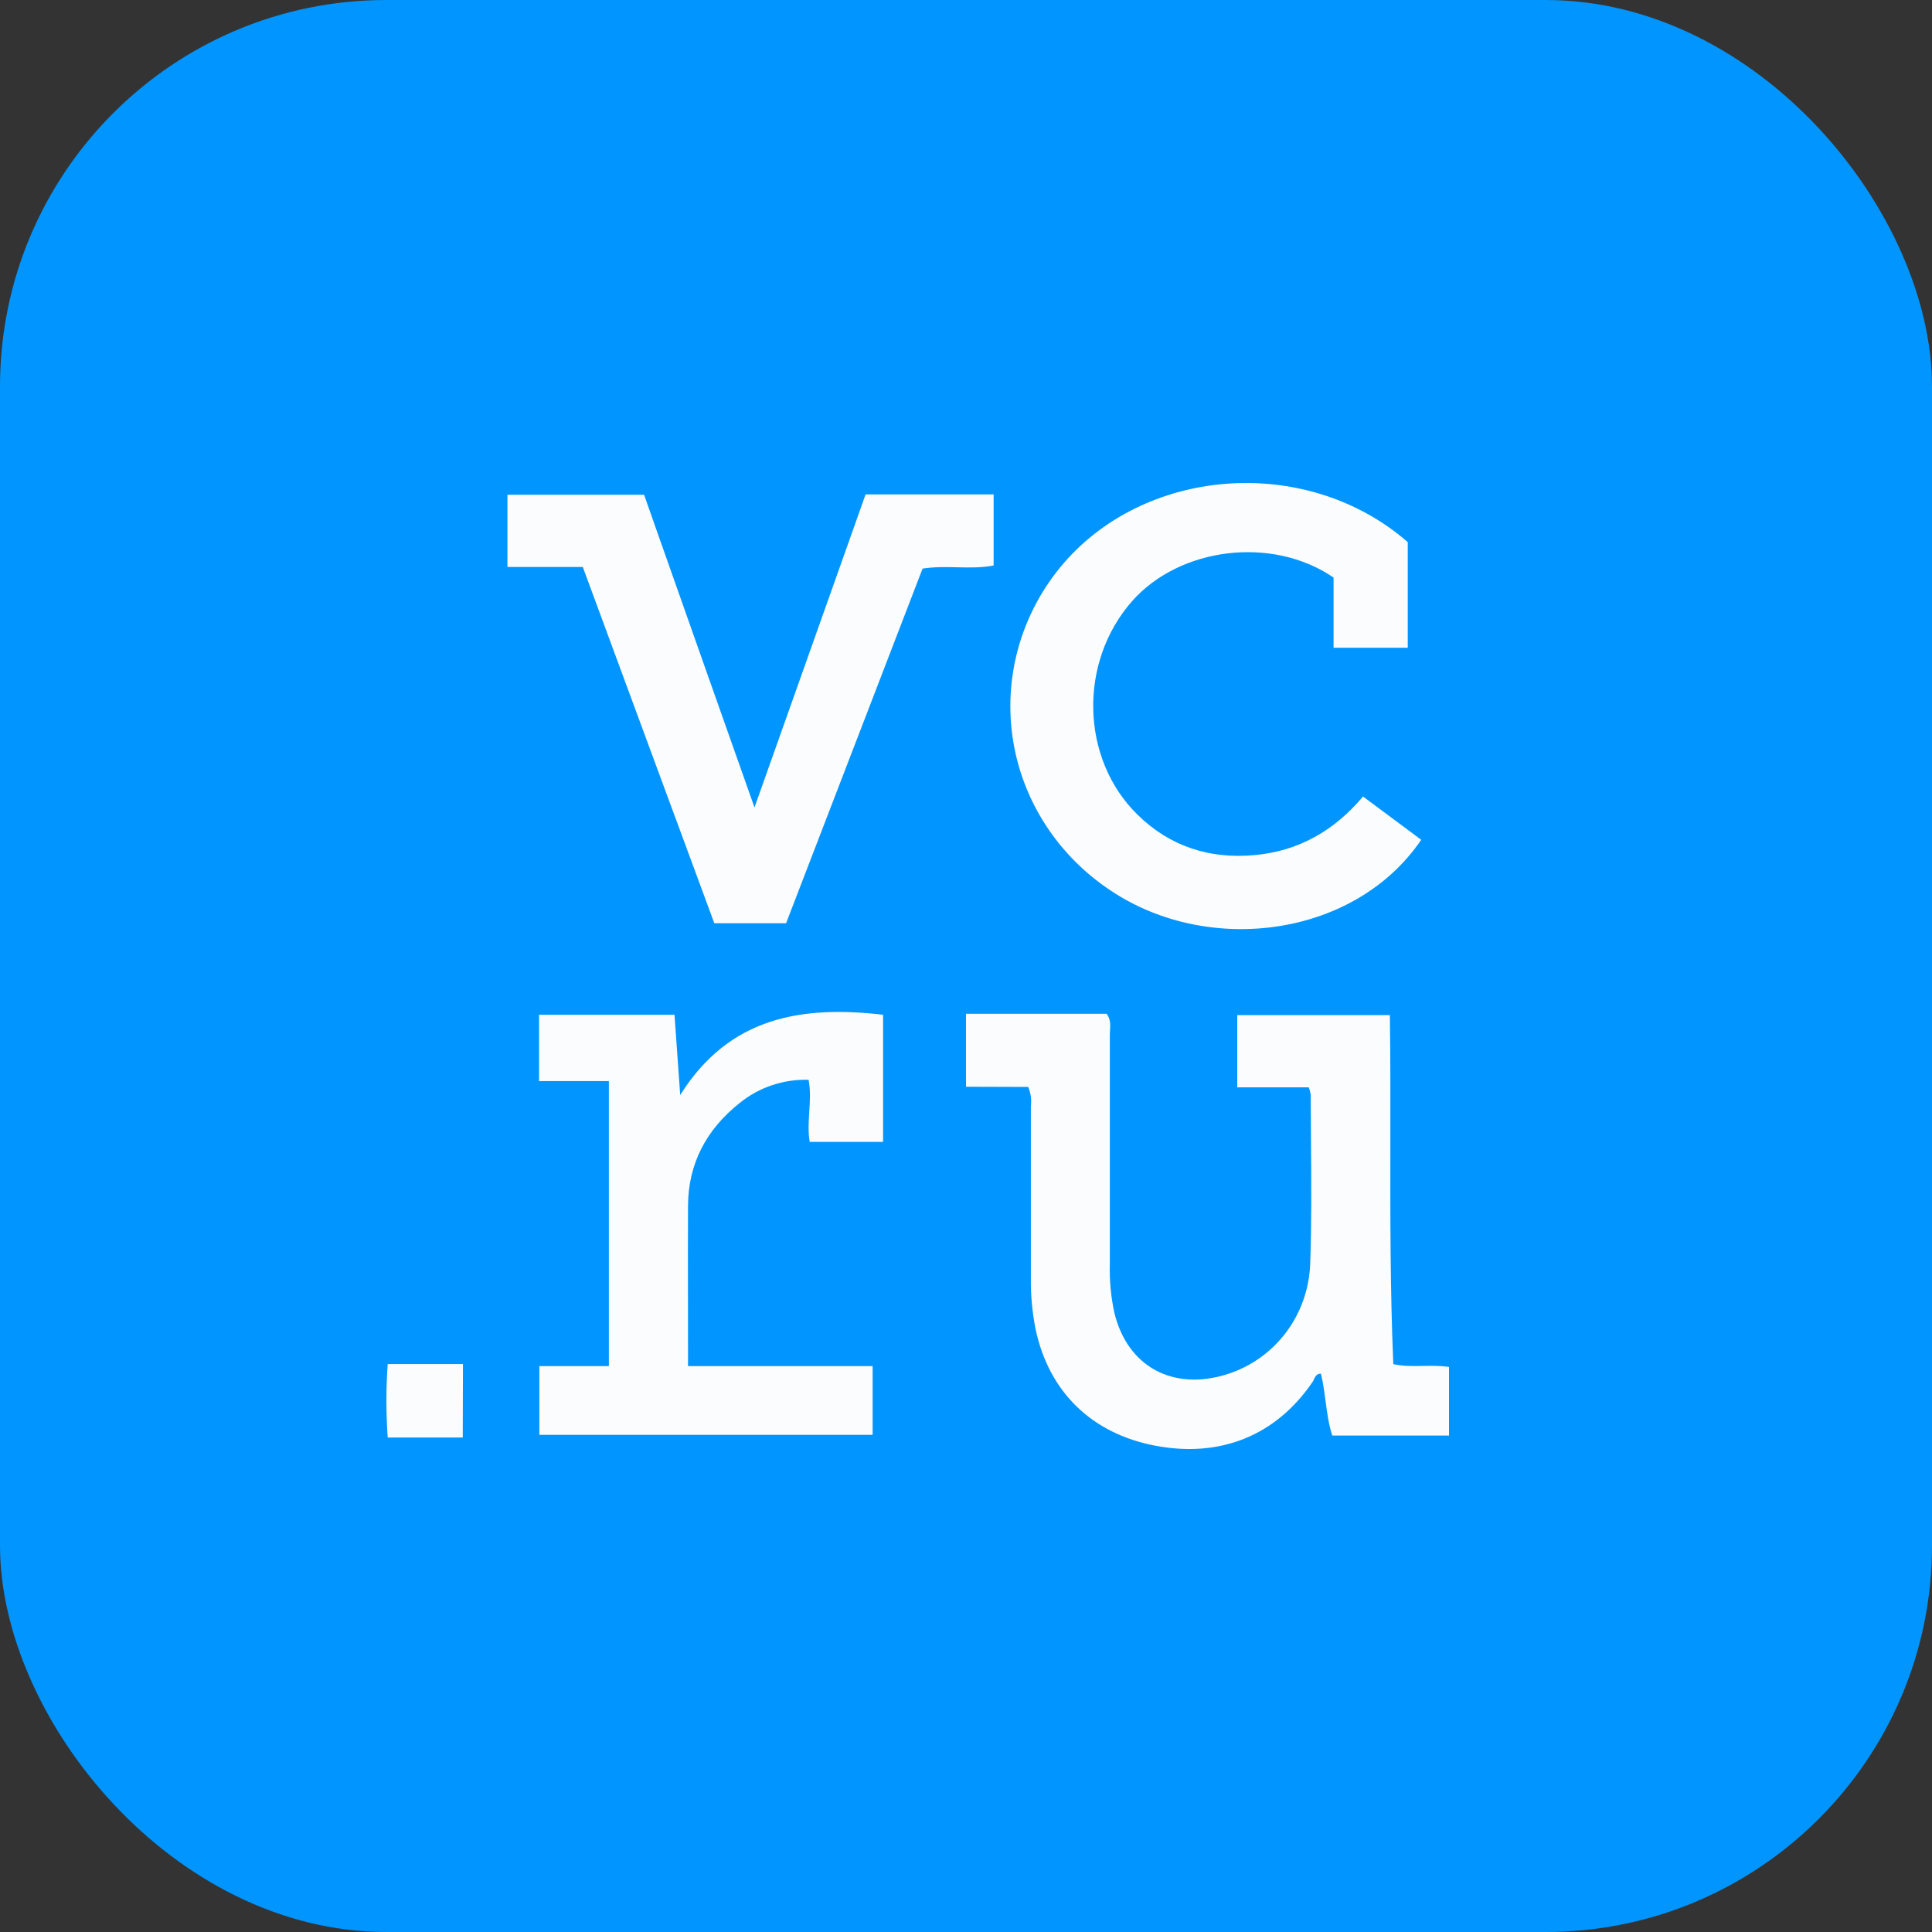
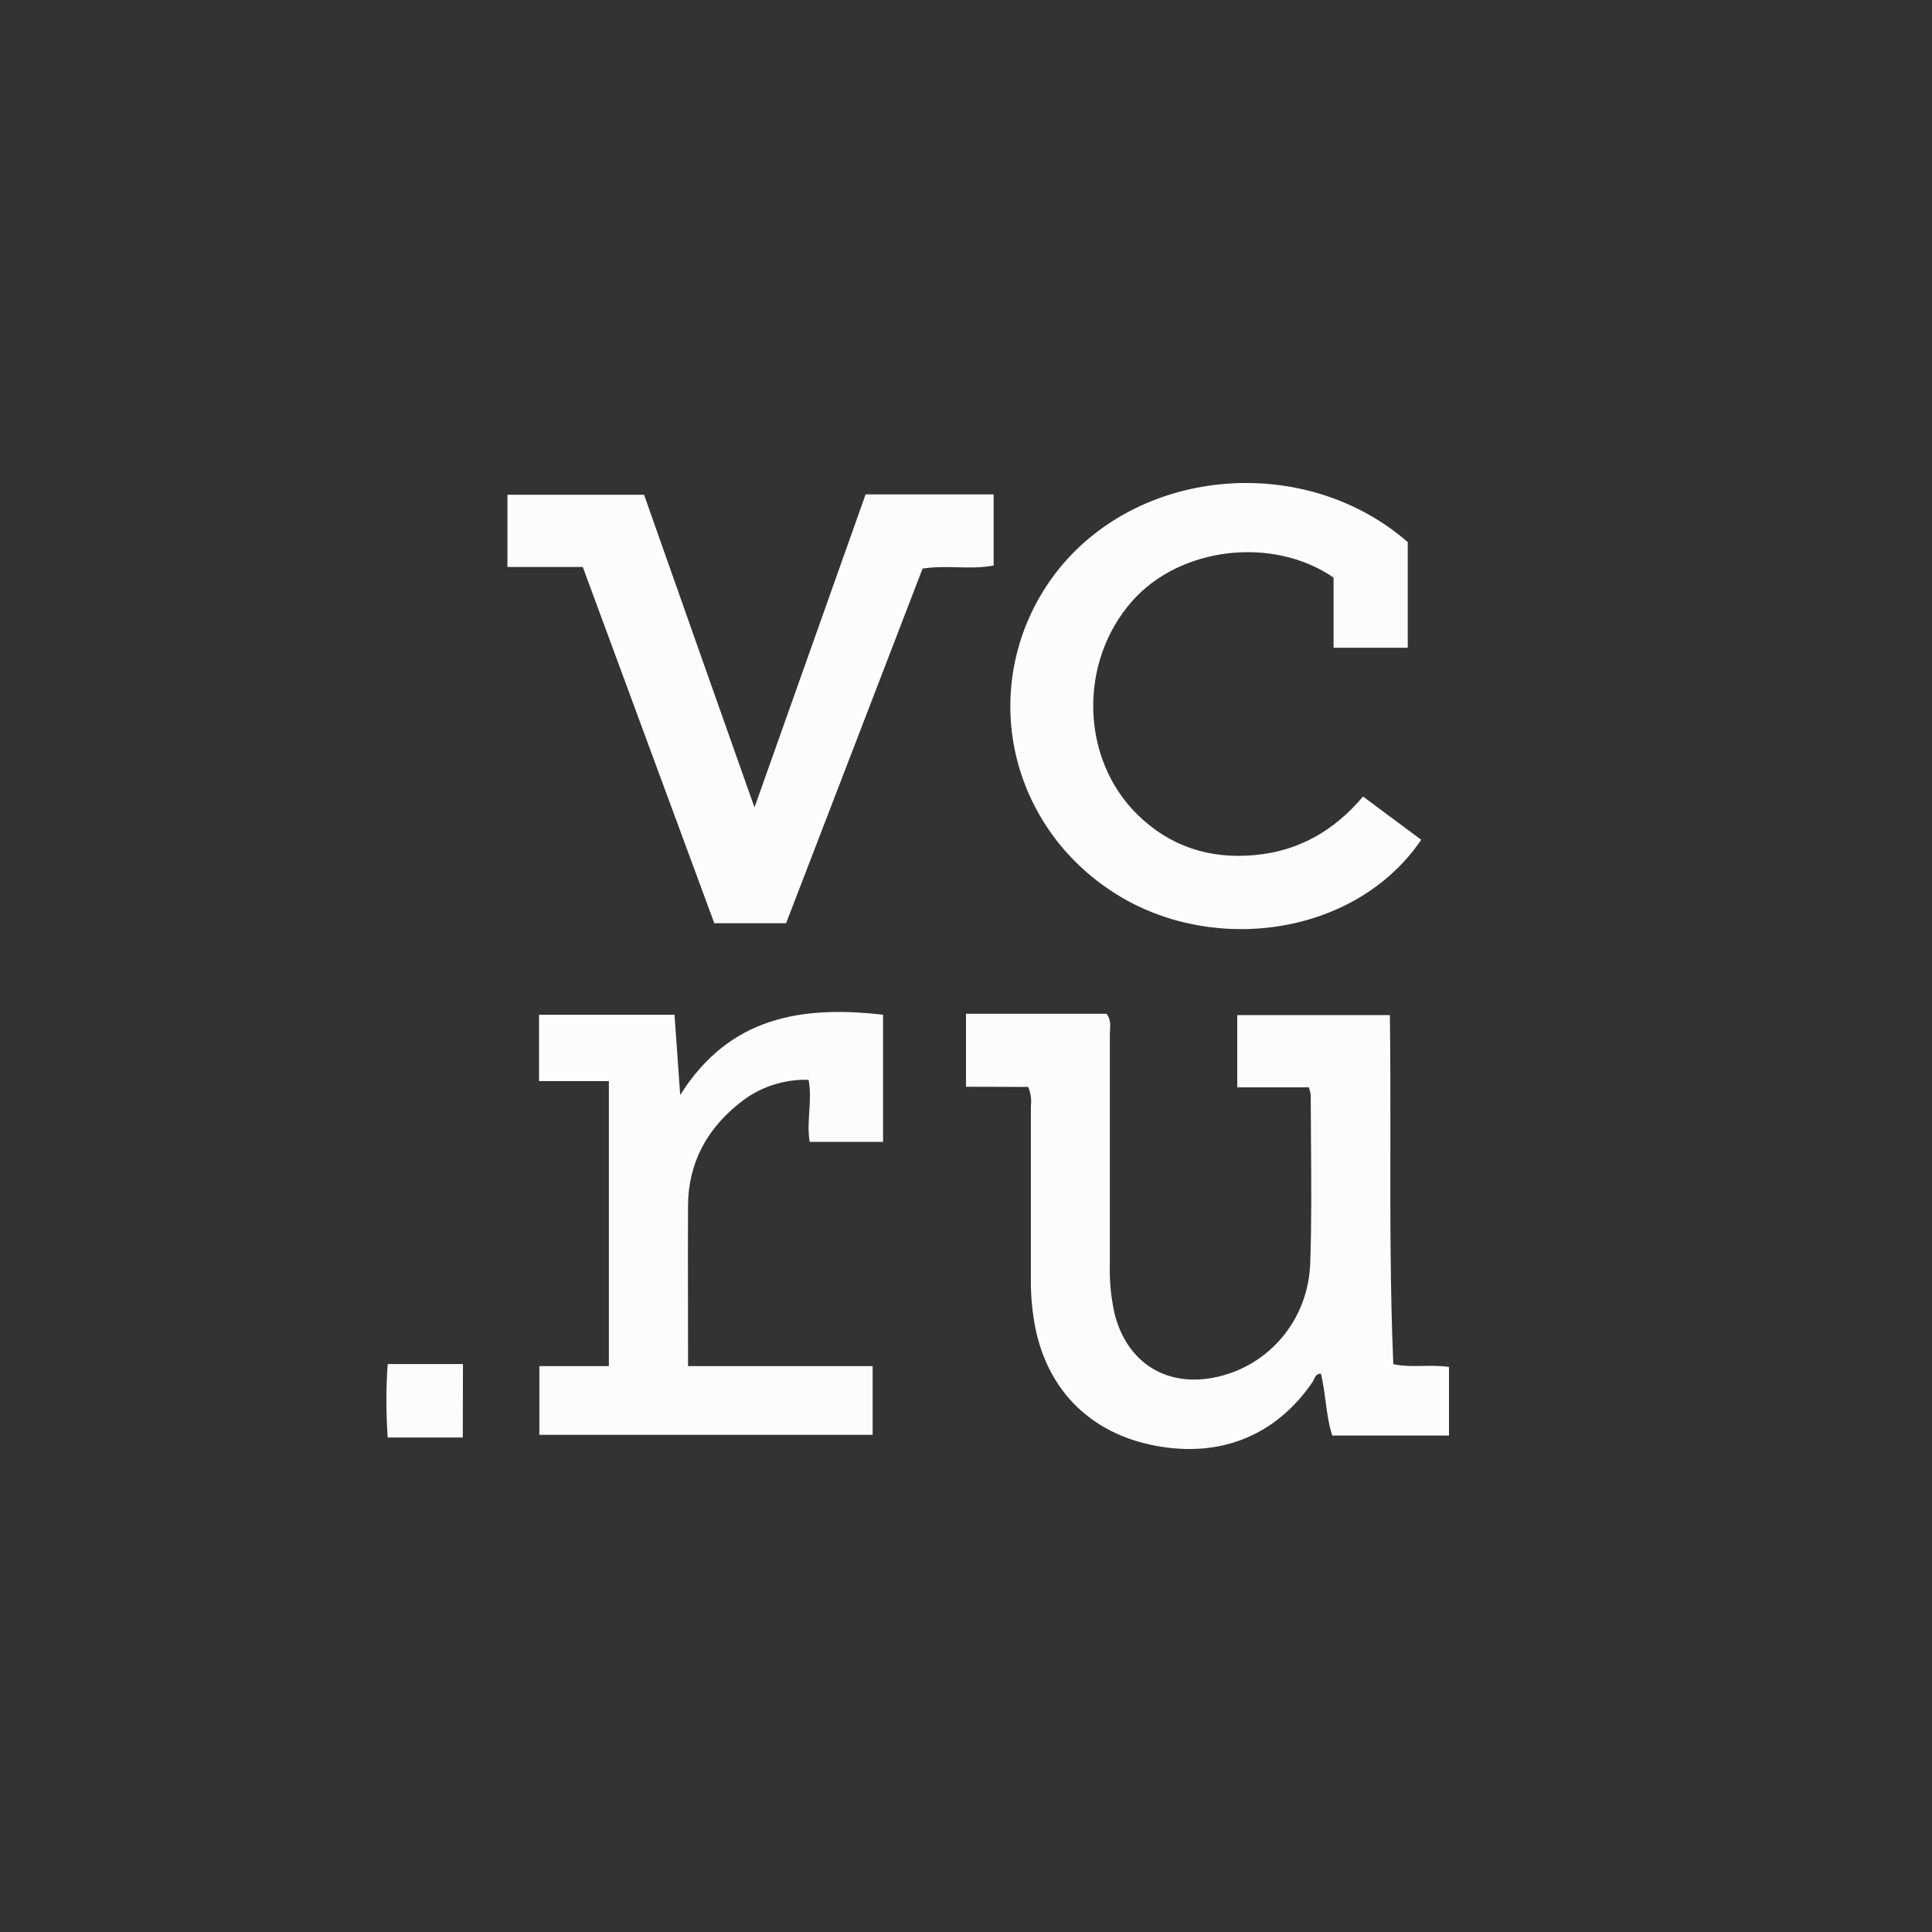
<svg xmlns="http://www.w3.org/2000/svg" width="40" height="40" viewBox="0 0 40 40" fill="none">
  <rect x="0" y="0" width="40" height="40" fill="#333333" stroke="none" />
-   <rect width="40" height="40" rx="8" fill="#0195FF" />
  <path fill-rule="evenodd" clip-rule="evenodd" d="M28.22 16.491L29.425 17.387C28.046 19.413 25.02 19.788 23.005 18.444C21.913 17.725 21.177 16.597 20.974 15.329C20.772 14.062 21.121 12.769 21.937 11.762C23.654 9.653 27.044 9.392 29.146 11.224V13.411H27.61V11.958C26.342 11.089 24.427 11.328 23.44 12.445C22.325 13.71 22.371 15.709 23.55 16.866C24.215 17.52 25.038 17.79 25.973 17.704C26.889 17.622 27.628 17.195 28.22 16.491ZM20 22.5V20.989H22.911C22.996 21.103 22.989 21.219 22.982 21.33C22.98 21.36 22.978 21.39 22.978 21.42V26.164C22.968 26.507 23 26.85 23.073 27.185C23.346 28.299 24.29 28.809 25.417 28.448C26.386 28.137 27.091 27.243 27.127 26.149C27.156 25.324 27.149 24.498 27.143 23.671C27.14 23.336 27.138 23.001 27.137 22.666C27.13 22.613 27.116 22.562 27.096 22.512H25.616V21.017H28.776C28.788 21.902 28.787 22.788 28.786 23.675V23.675C28.784 25.194 28.782 26.715 28.847 28.243C29.052 28.288 29.256 28.284 29.462 28.28H29.462C29.639 28.277 29.817 28.274 30 28.301V29.722H27.583C27.508 29.492 27.476 29.25 27.444 29.006L27.444 29.006C27.419 28.817 27.394 28.627 27.348 28.44C27.258 28.44 27.23 28.501 27.203 28.559C27.194 28.579 27.184 28.6 27.172 28.617C26.413 29.725 25.263 30.187 23.92 29.932C22.598 29.681 21.71 28.812 21.438 27.506C21.37 27.158 21.338 26.805 21.343 26.451V22.901C21.36 22.767 21.341 22.63 21.288 22.504L20 22.5ZM20.572 10.236H17.921C17.159 12.382 16.408 14.498 15.629 16.694L15.627 16.7L15.621 16.717C14.917 14.729 14.241 12.812 13.567 10.902L13.335 10.243H10.506V11.739H12.066C12.711 13.483 13.348 15.21 13.983 16.932L13.983 16.932L13.984 16.933C14.252 17.661 14.521 18.388 14.789 19.115H16.275C17.22 16.663 18.162 14.215 19.101 11.772C19.347 11.734 19.587 11.74 19.824 11.745C20.077 11.751 20.326 11.756 20.572 11.708V10.236ZM18.283 23.642H16.764C16.728 23.43 16.742 23.222 16.755 23.014C16.769 22.796 16.783 22.578 16.741 22.356C16.221 22.341 15.715 22.511 15.316 22.835C14.626 23.381 14.25 24.088 14.245 24.959C14.242 25.608 14.243 26.257 14.244 26.905C14.245 27.23 14.245 27.554 14.245 27.878V28.284H18.067V29.707H11.167V28.284H12.606V22.383H11.16V21.009H13.965C13.989 21.353 14.014 21.7 14.041 22.081L14.041 22.083L14.083 22.671C15.097 21.055 16.593 20.814 18.283 21.009V23.642ZM8.027 29.762H9.581L9.585 28.241H8.027C7.991 28.747 7.991 29.255 8.027 29.762Z" fill="#FBFCFD" />
</svg>